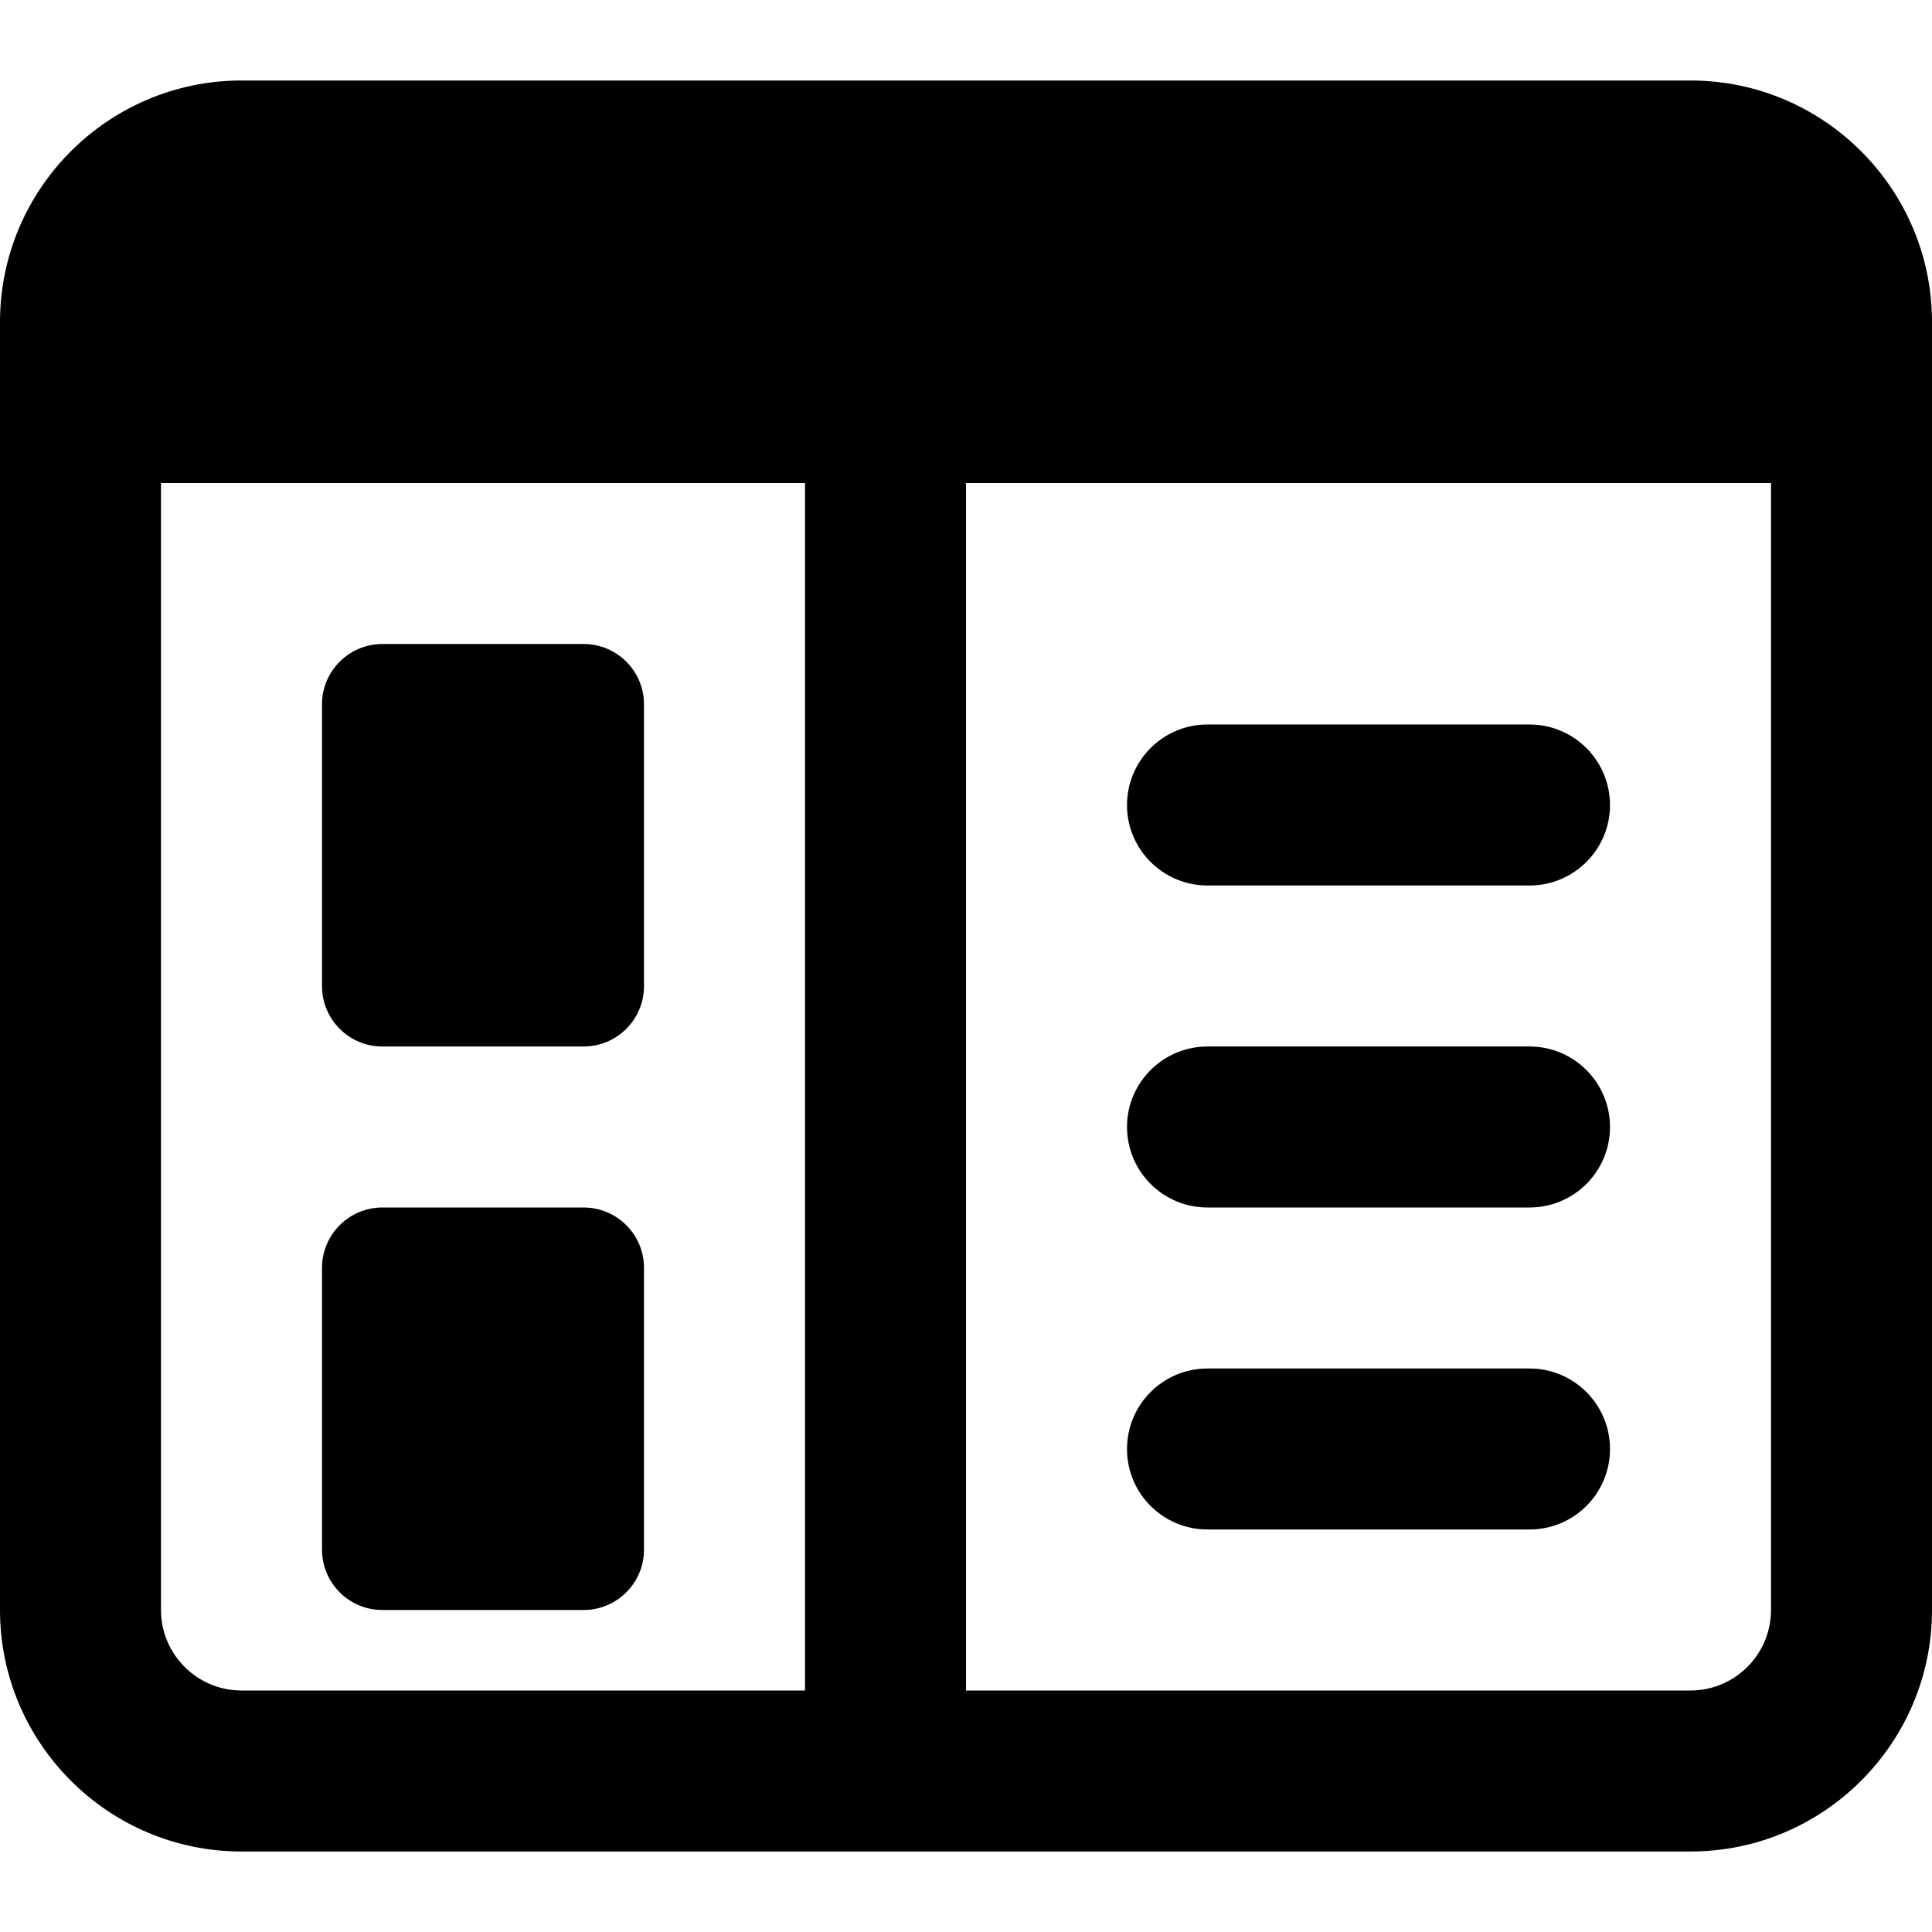
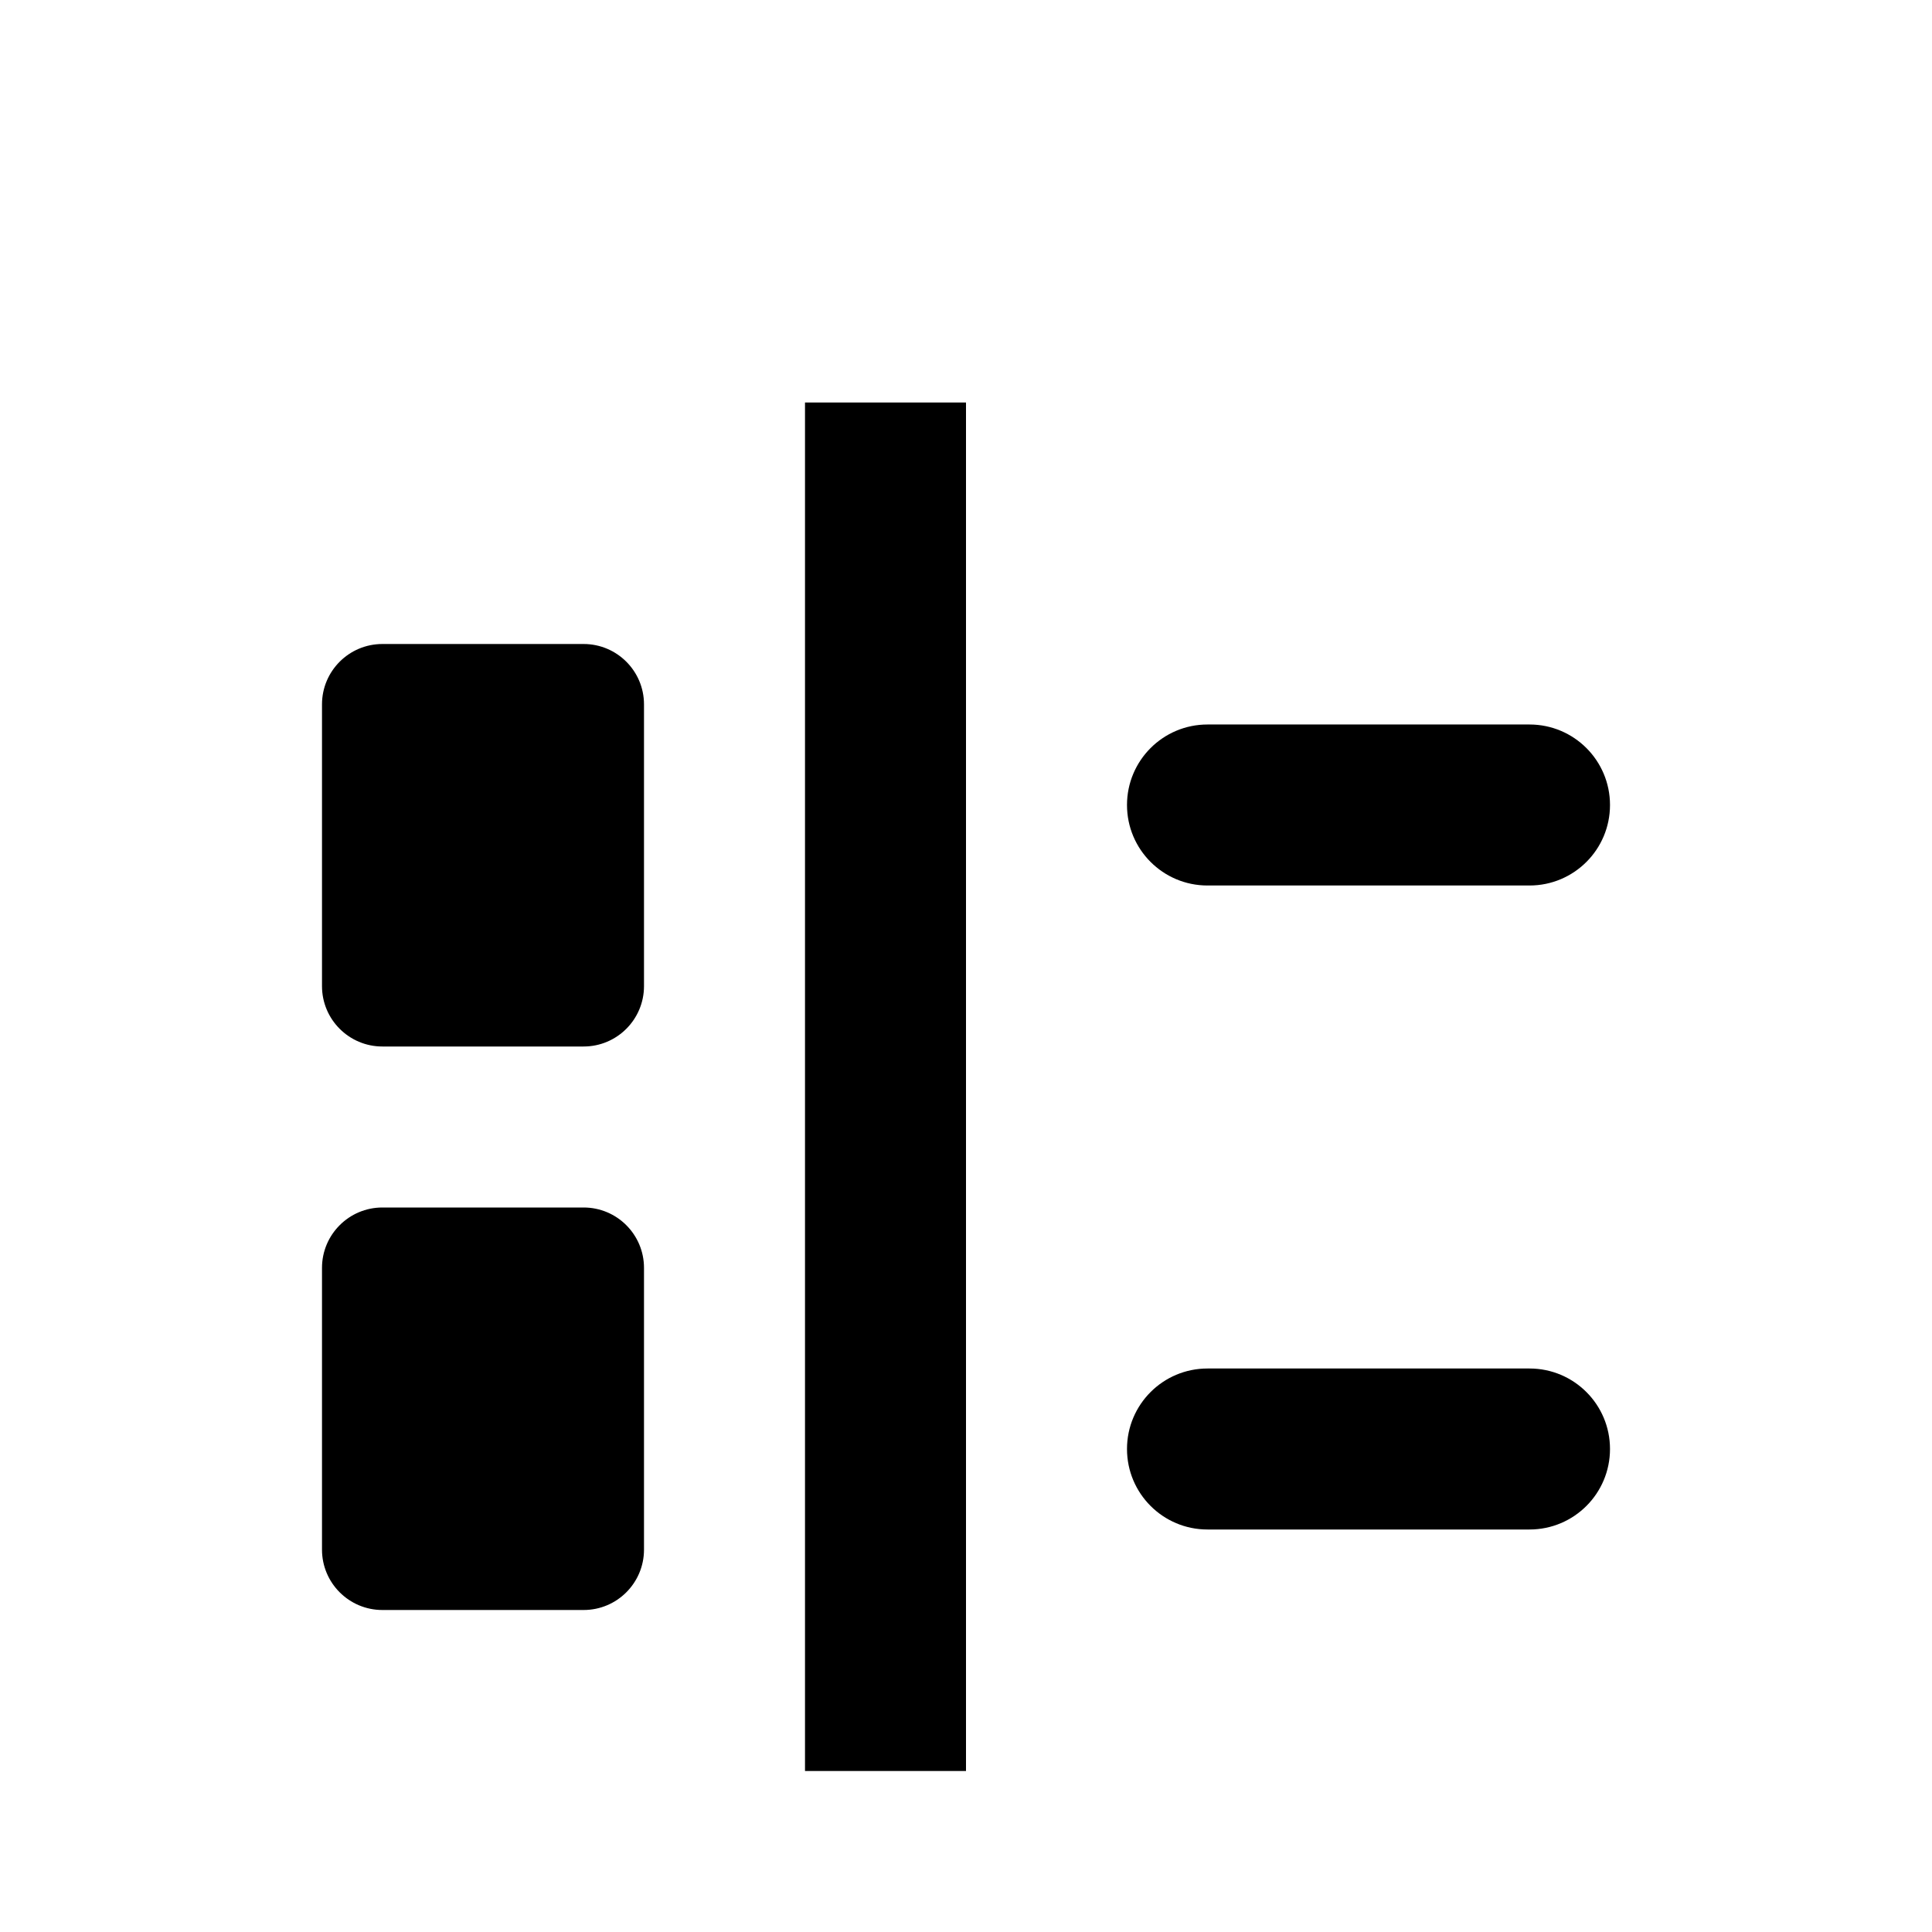
<svg xmlns="http://www.w3.org/2000/svg" width="1024" height="1024" id="bold" enable-background="new 0 0 24 24" viewBox="0 0 24 24">
  <g>
-     <path d="m21 1h-18c-1.654 0-3 1.346-3 3v16c0 1.654 1.346 3 3 3h18c1.654 0 3-1.346 3-3v-16c0-1.654-1.346-3-3-3zm0 20h-18c-.551 0-1-.448-1-1v-14h20v14c0 .552-.449 1-1 1z" />
-   </g>
+     </g>
  <g>
    <path d="m7.25 13h-2.5c-.414 0-.75-.336-.75-.75v-3.5c0-.414.336-.75.75-.75h2.5c.414 0 .75.336.75.75v3.5c0 .414-.336.75-.75.75z" />
  </g>
  <g>
    <path d="m7.25 20h-2.5c-.414 0-.75-.336-.75-.75v-3.5c0-.414.336-.75.75-.75h2.5c.414 0 .75.336.75.75v3.5c0 .414-.336.75-.75.75z" />
  </g>
  <g>
    <path d="m10 5h2v17h-2z" />
  </g>
  <g>
    <path d="m19 11h-4c-.553 0-1-.448-1-1s.447-1 1-1h4c.553 0 1 .448 1 1s-.447 1-1 1z" />
  </g>
  <g>
-     <path d="m19 15h-4c-.553 0-1-.448-1-1s.447-1 1-1h4c.553 0 1 .448 1 1s-.447 1-1 1z" />
-   </g>
+     </g>
  <g>
    <path d="m19 19h-4c-.553 0-1-.448-1-1s.447-1 1-1h4c.553 0 1 .448 1 1s-.447 1-1 1z" />
  </g>
</svg>